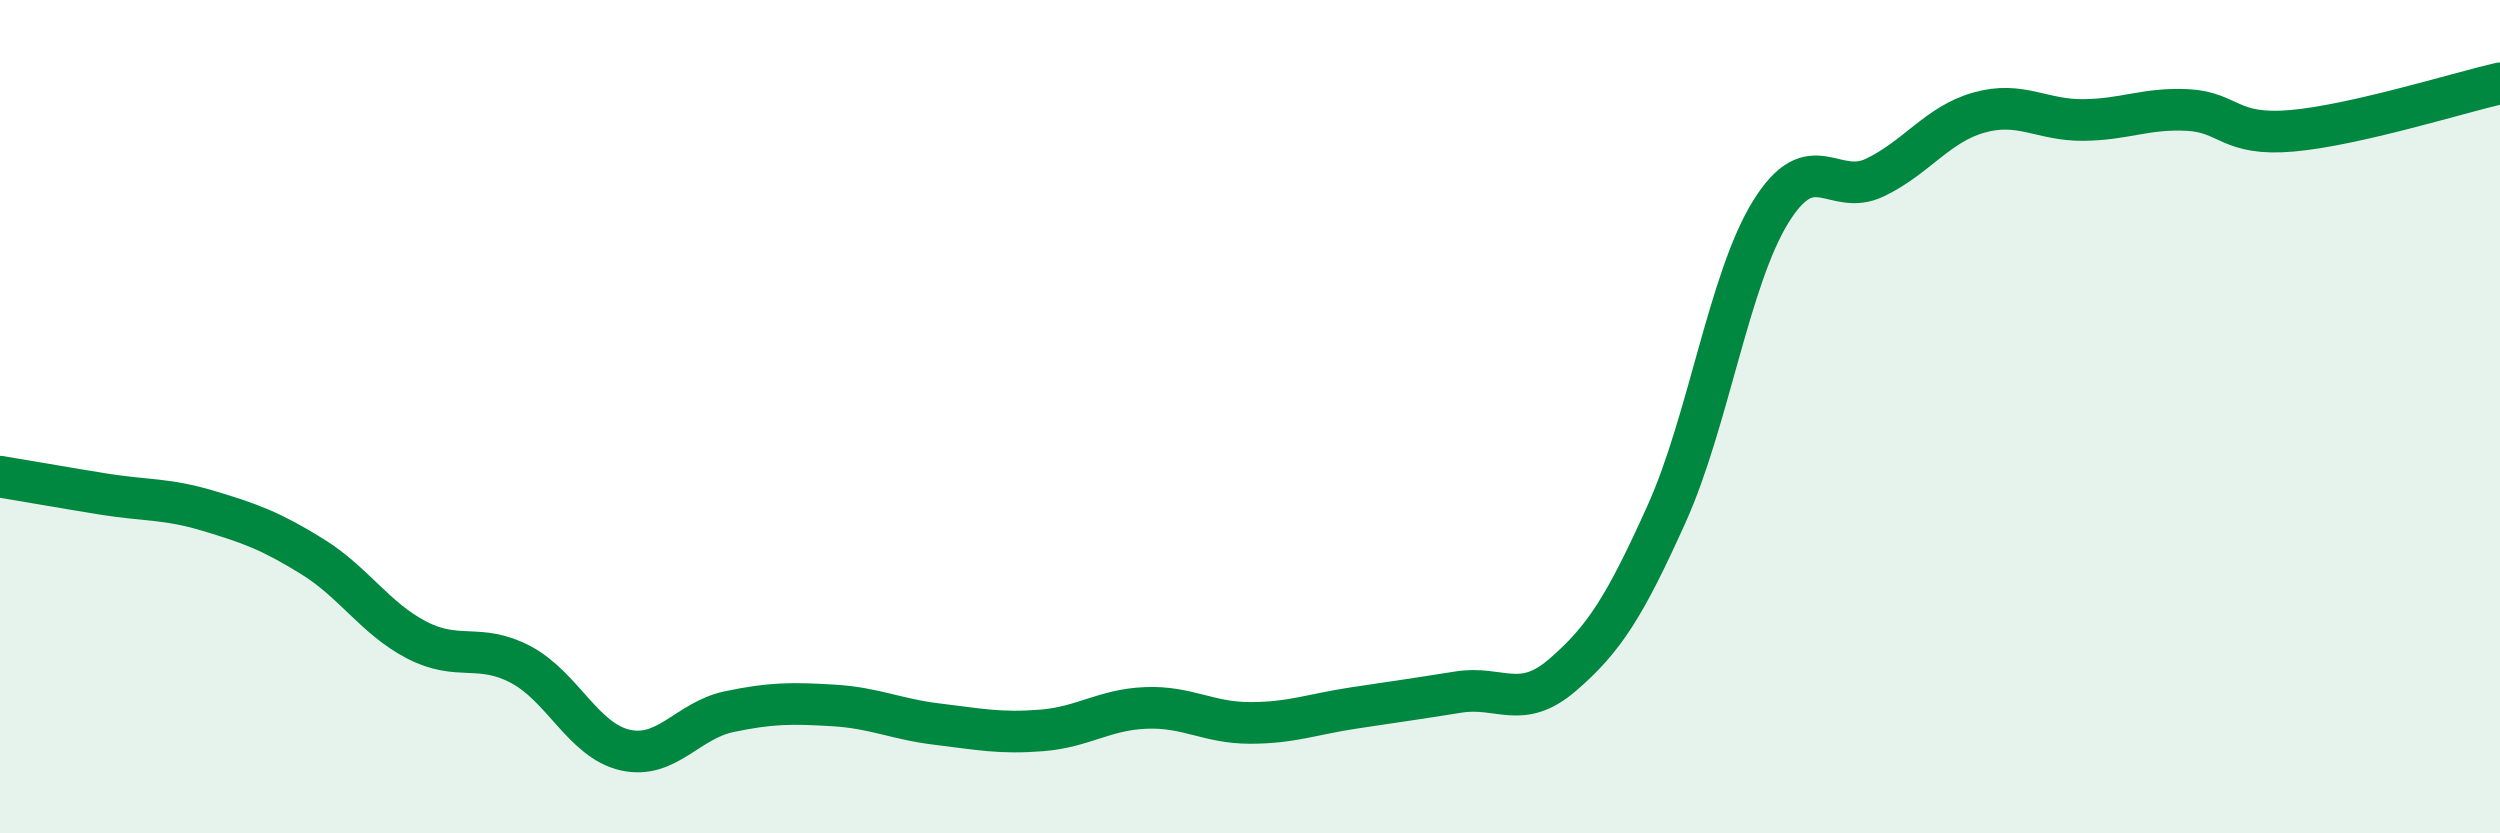
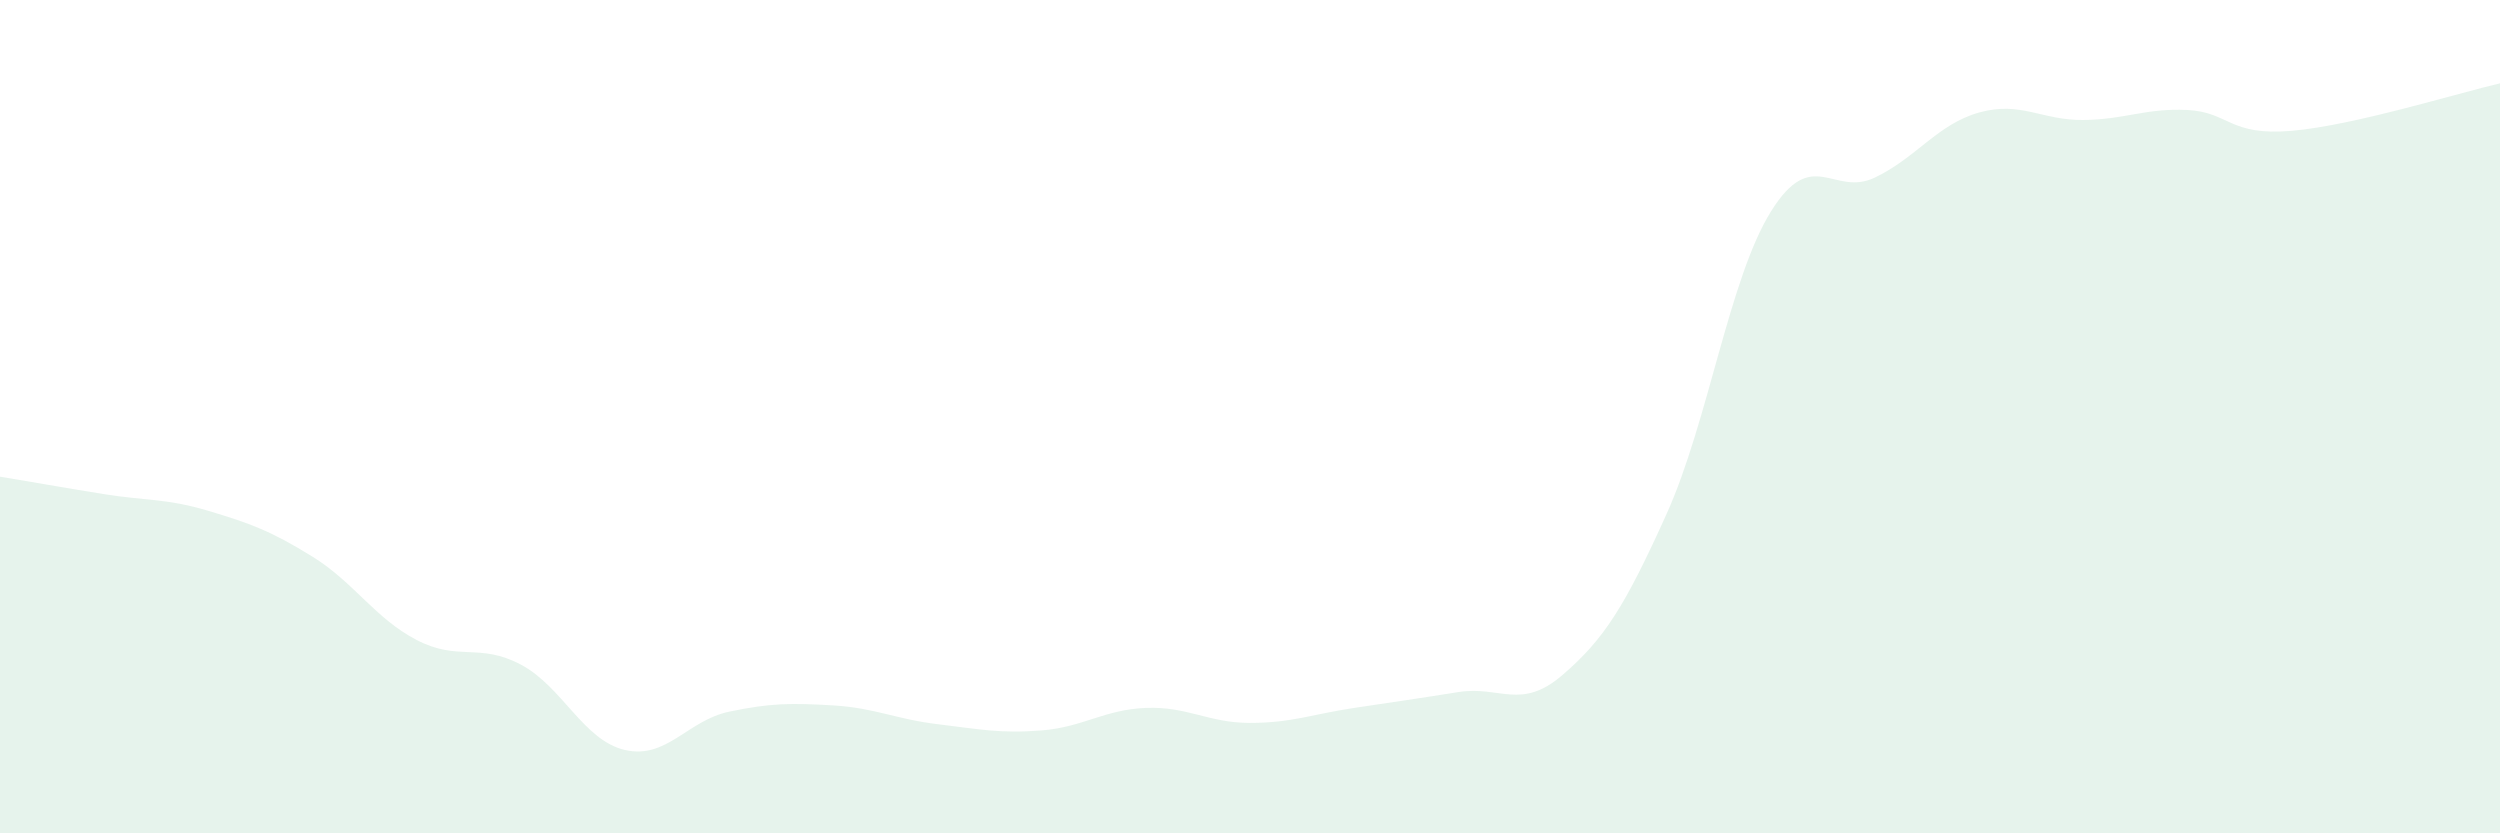
<svg xmlns="http://www.w3.org/2000/svg" width="60" height="20" viewBox="0 0 60 20">
  <path d="M 0,11.44 C 0.5,11.52 1.5,11.7 2.5,11.86 C 3.5,12.02 4,11.96 5,12.26 C 6,12.56 6.5,12.74 7.5,13.36 C 8.5,13.98 9,14.84 10,15.36 C 11,15.88 11.5,15.42 12.5,15.95 C 13.5,16.48 14,17.77 15,18 C 16,18.23 16.5,17.29 17.5,17.08 C 18.5,16.87 19,16.87 20,16.93 C 21,16.99 21.5,17.26 22.5,17.38 C 23.5,17.5 24,17.61 25,17.53 C 26,17.45 26.5,17.03 27.5,16.99 C 28.5,16.95 29,17.35 30,17.35 C 31,17.35 31.5,17.14 32.5,16.99 C 33.5,16.84 34,16.77 35,16.61 C 36,16.45 36.5,17.06 37.5,16.2 C 38.5,15.34 39,14.55 40,12.33 C 41,10.11 41.5,6.69 42.5,5.08 C 43.5,3.47 44,4.74 45,4.26 C 46,3.78 46.5,2.98 47.5,2.7 C 48.5,2.42 49,2.89 50,2.88 C 51,2.87 51.5,2.59 52.5,2.64 C 53.5,2.69 53.5,3.27 55,3.14 C 56.5,3.01 59,2.23 60,2L60 20L0 20Z" fill="#008740" opacity="0.1" stroke-linecap="round" stroke-linejoin="round" />
-   <path d="M 0,11.44 C 0.5,11.52 1.5,11.7 2.5,11.86 C 3.5,12.02 4,11.96 5,12.26 C 6,12.56 6.5,12.74 7.5,13.36 C 8.5,13.98 9,14.84 10,15.36 C 11,15.88 11.5,15.42 12.5,15.95 C 13.5,16.48 14,17.77 15,18 C 16,18.23 16.5,17.29 17.5,17.08 C 18.5,16.87 19,16.87 20,16.93 C 21,16.99 21.5,17.26 22.5,17.38 C 23.5,17.5 24,17.61 25,17.53 C 26,17.45 26.5,17.03 27.5,16.99 C 28.5,16.95 29,17.35 30,17.35 C 31,17.35 31.5,17.14 32.5,16.99 C 33.5,16.84 34,16.77 35,16.61 C 36,16.45 36.5,17.06 37.5,16.2 C 38.5,15.34 39,14.55 40,12.33 C 41,10.11 41.5,6.69 42.5,5.08 C 43.5,3.47 44,4.74 45,4.26 C 46,3.78 46.5,2.98 47.5,2.7 C 48.5,2.42 49,2.89 50,2.88 C 51,2.87 51.5,2.59 52.5,2.64 C 53.5,2.69 53.5,3.27 55,3.14 C 56.5,3.01 59,2.23 60,2" stroke="#008740" stroke-width="1" fill="none" stroke-linecap="round" stroke-linejoin="round" />
</svg>